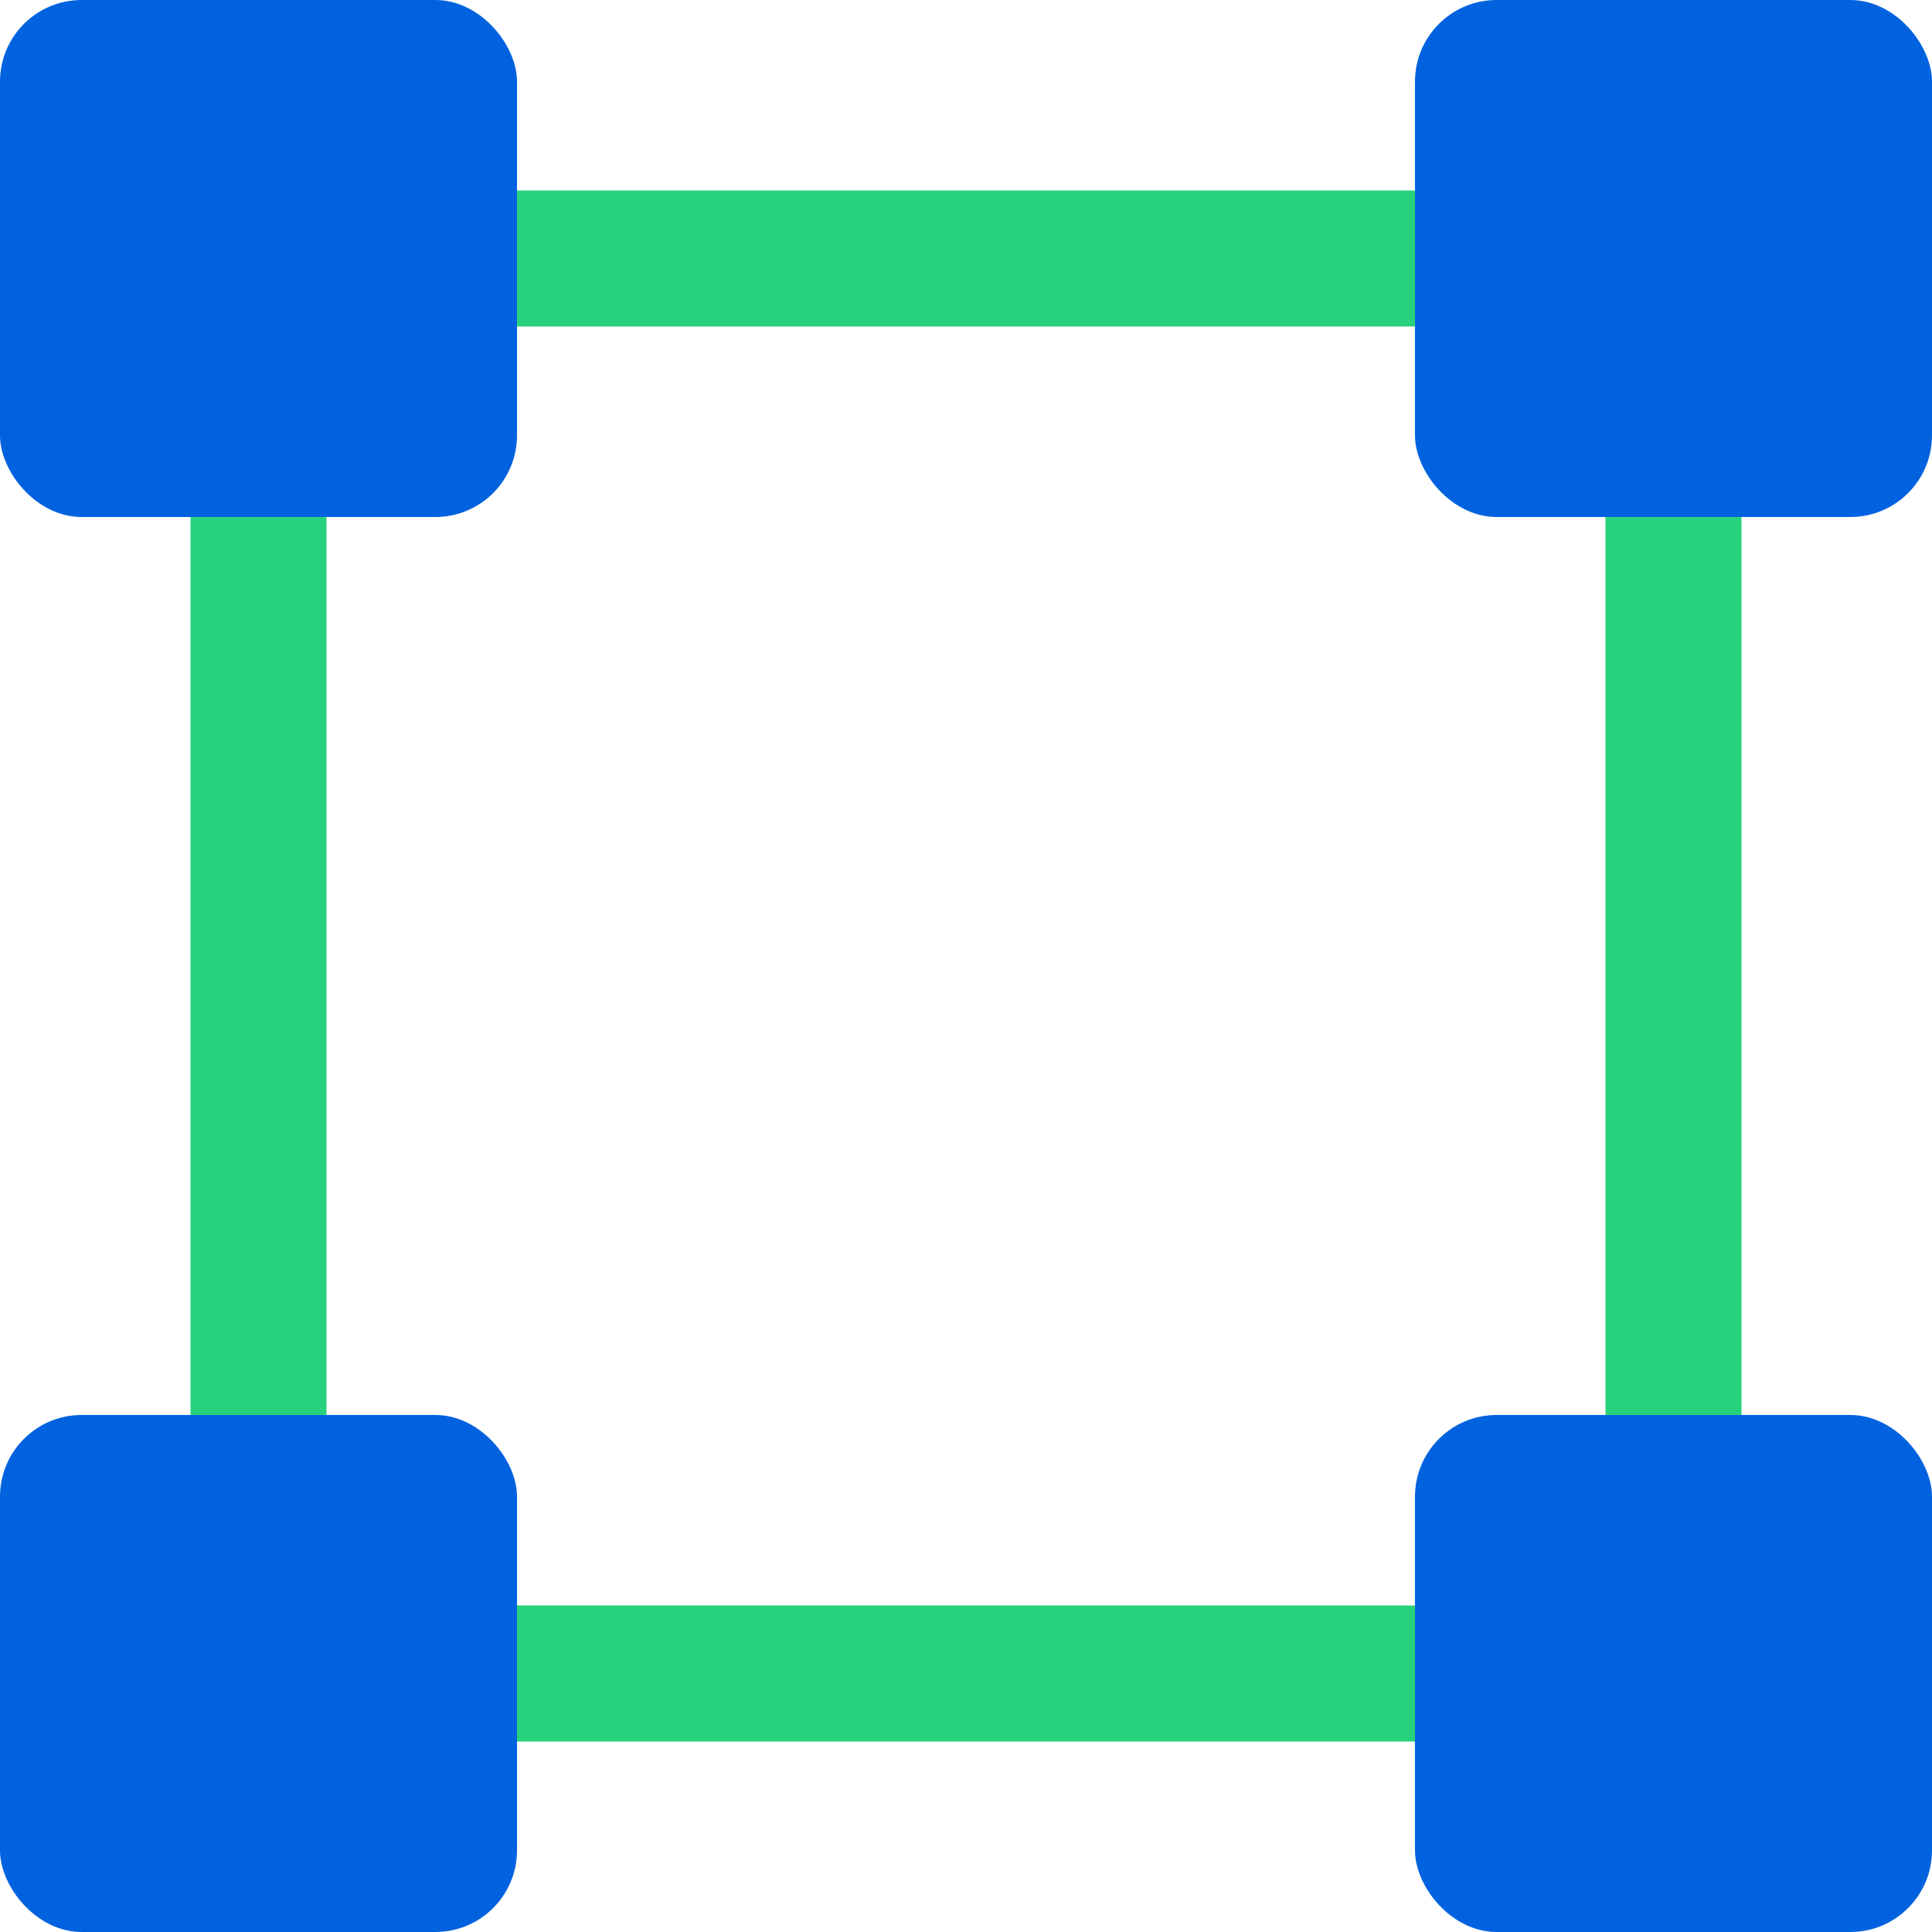
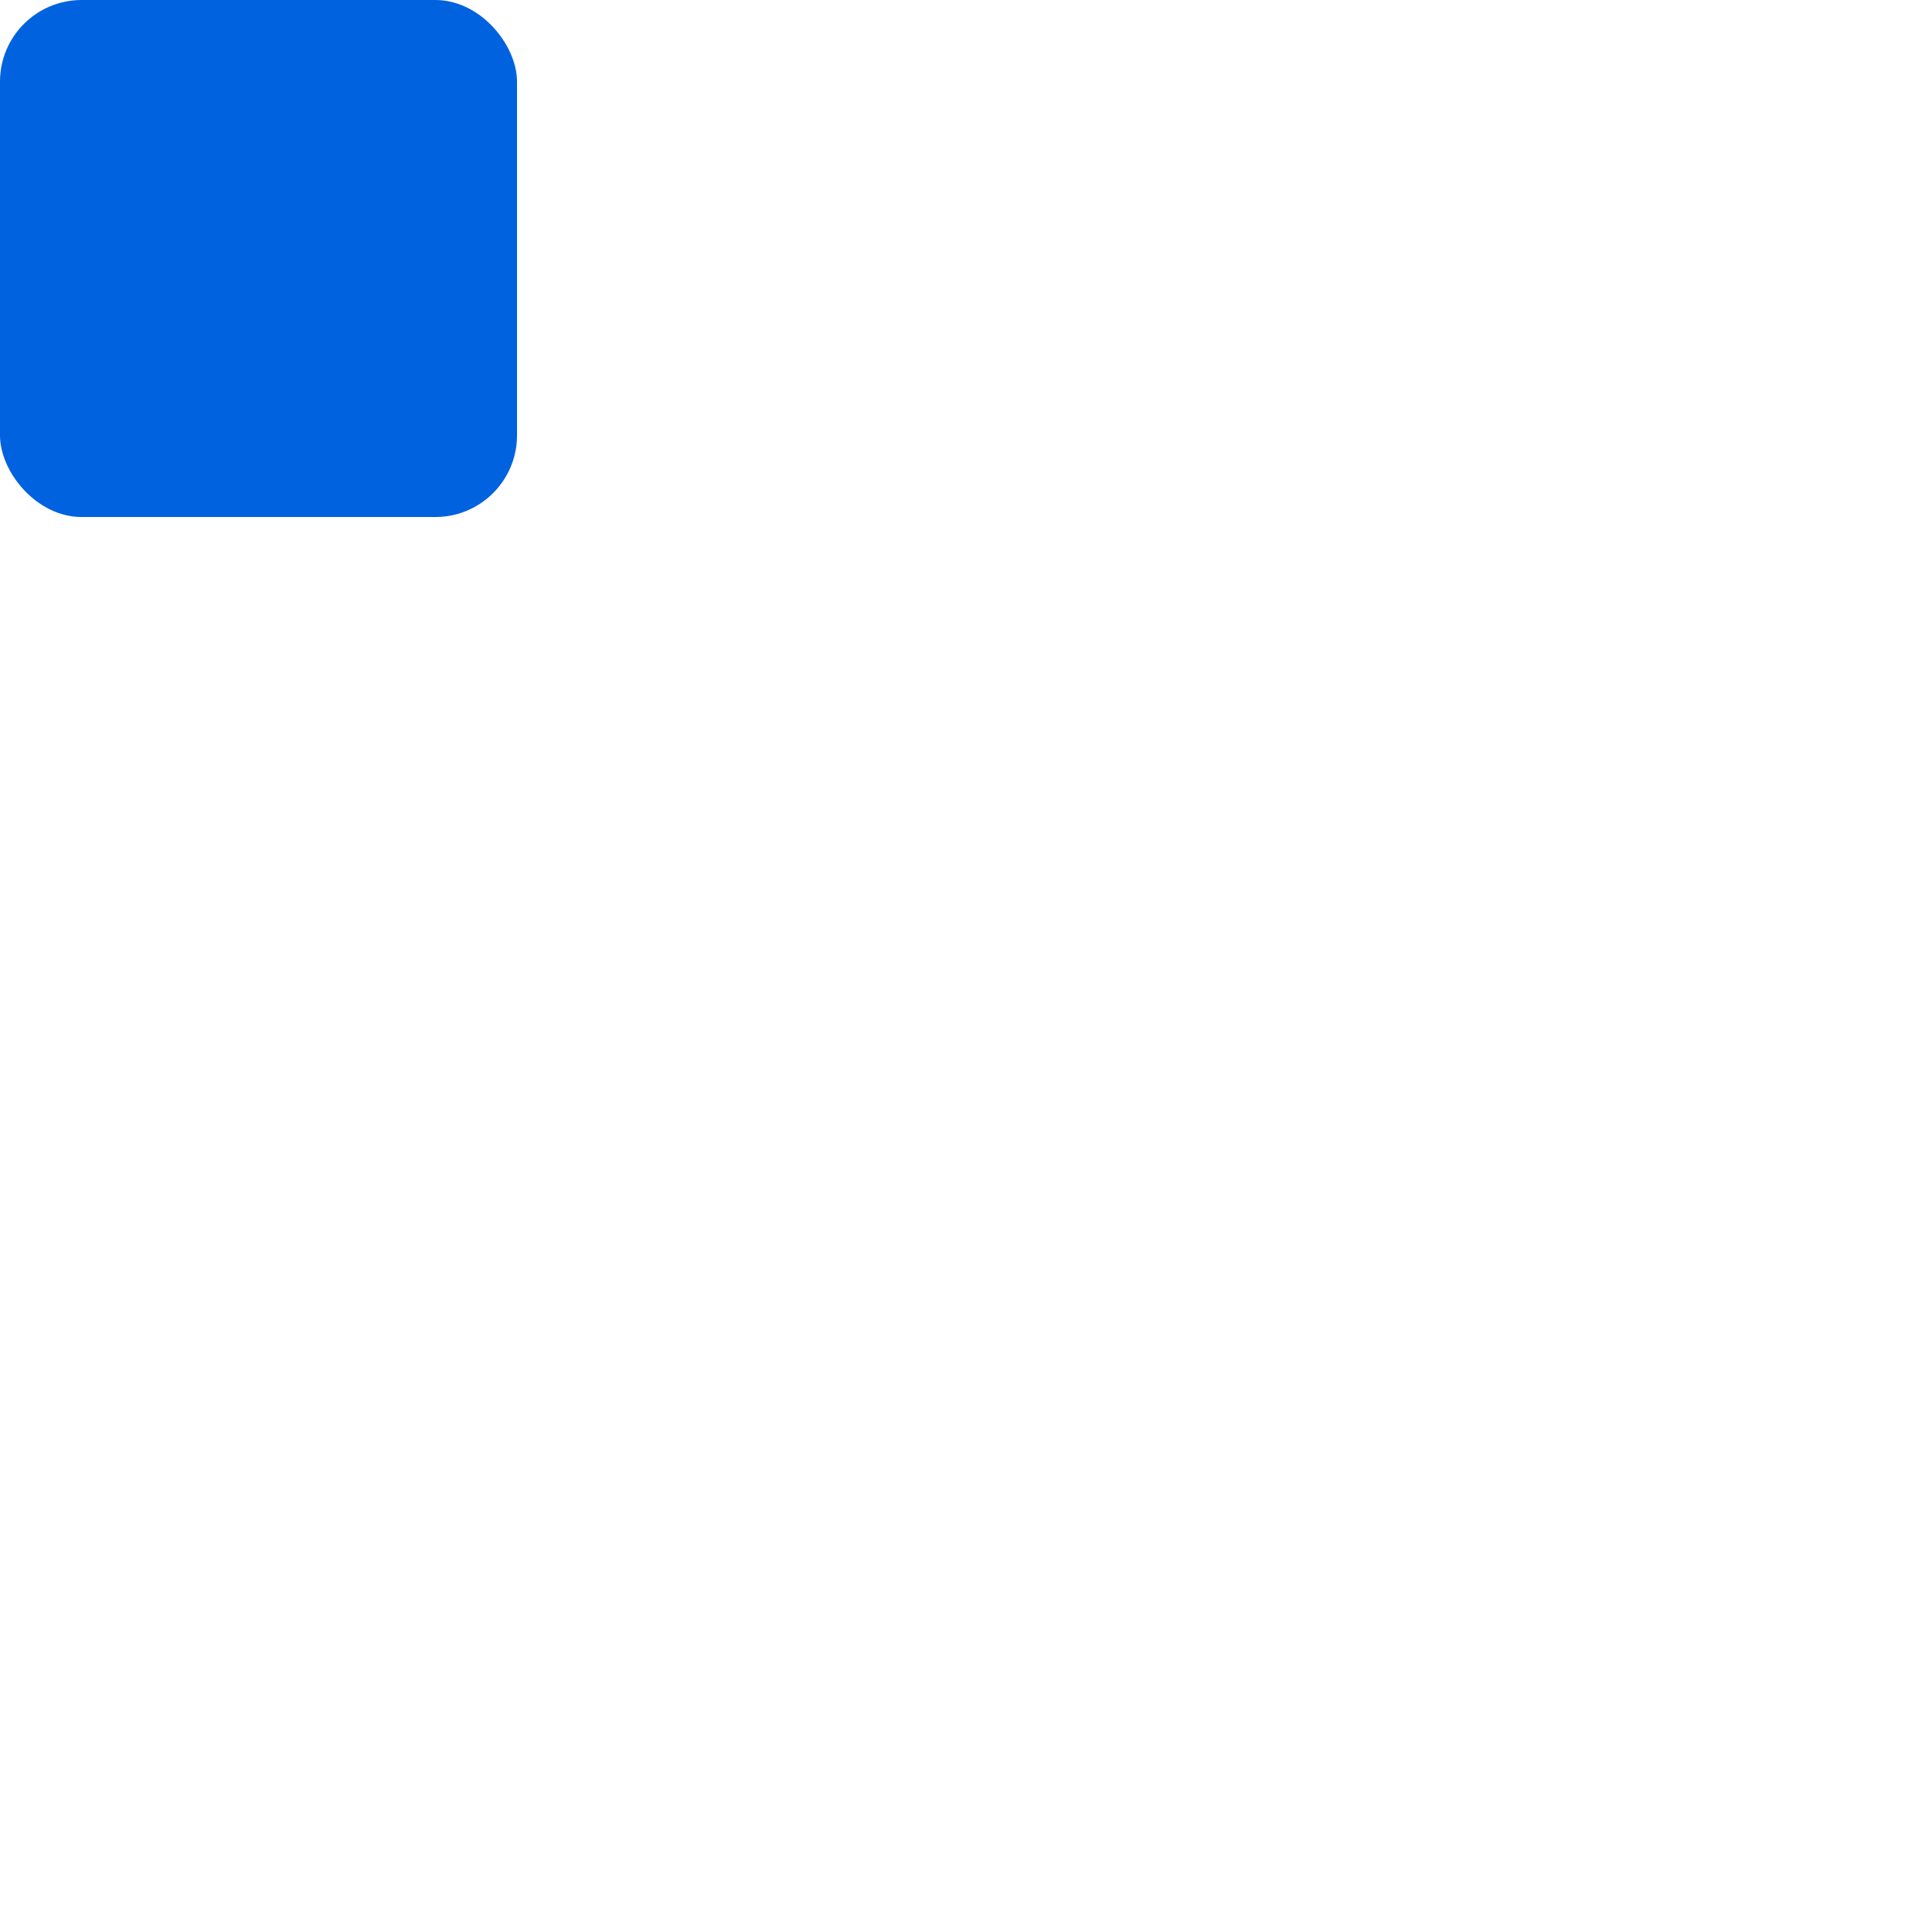
<svg xmlns="http://www.w3.org/2000/svg" width="71" height="71" viewBox="0 0 71 71" fill="none">
-   <rect x="9.5" y="9.5" width="52" height="52" stroke="#28D27D" stroke-width="5" />
  <rect width="19" height="19" rx="3" fill="#0062DF" />
-   <rect x="52" width="19" height="19" rx="3" fill="#0062DF" />
-   <rect x="52" y="52" width="19" height="19" rx="3" fill="#0062DF" />
-   <rect y="52" width="19" height="19" rx="3" fill="#0062DF" />
</svg>